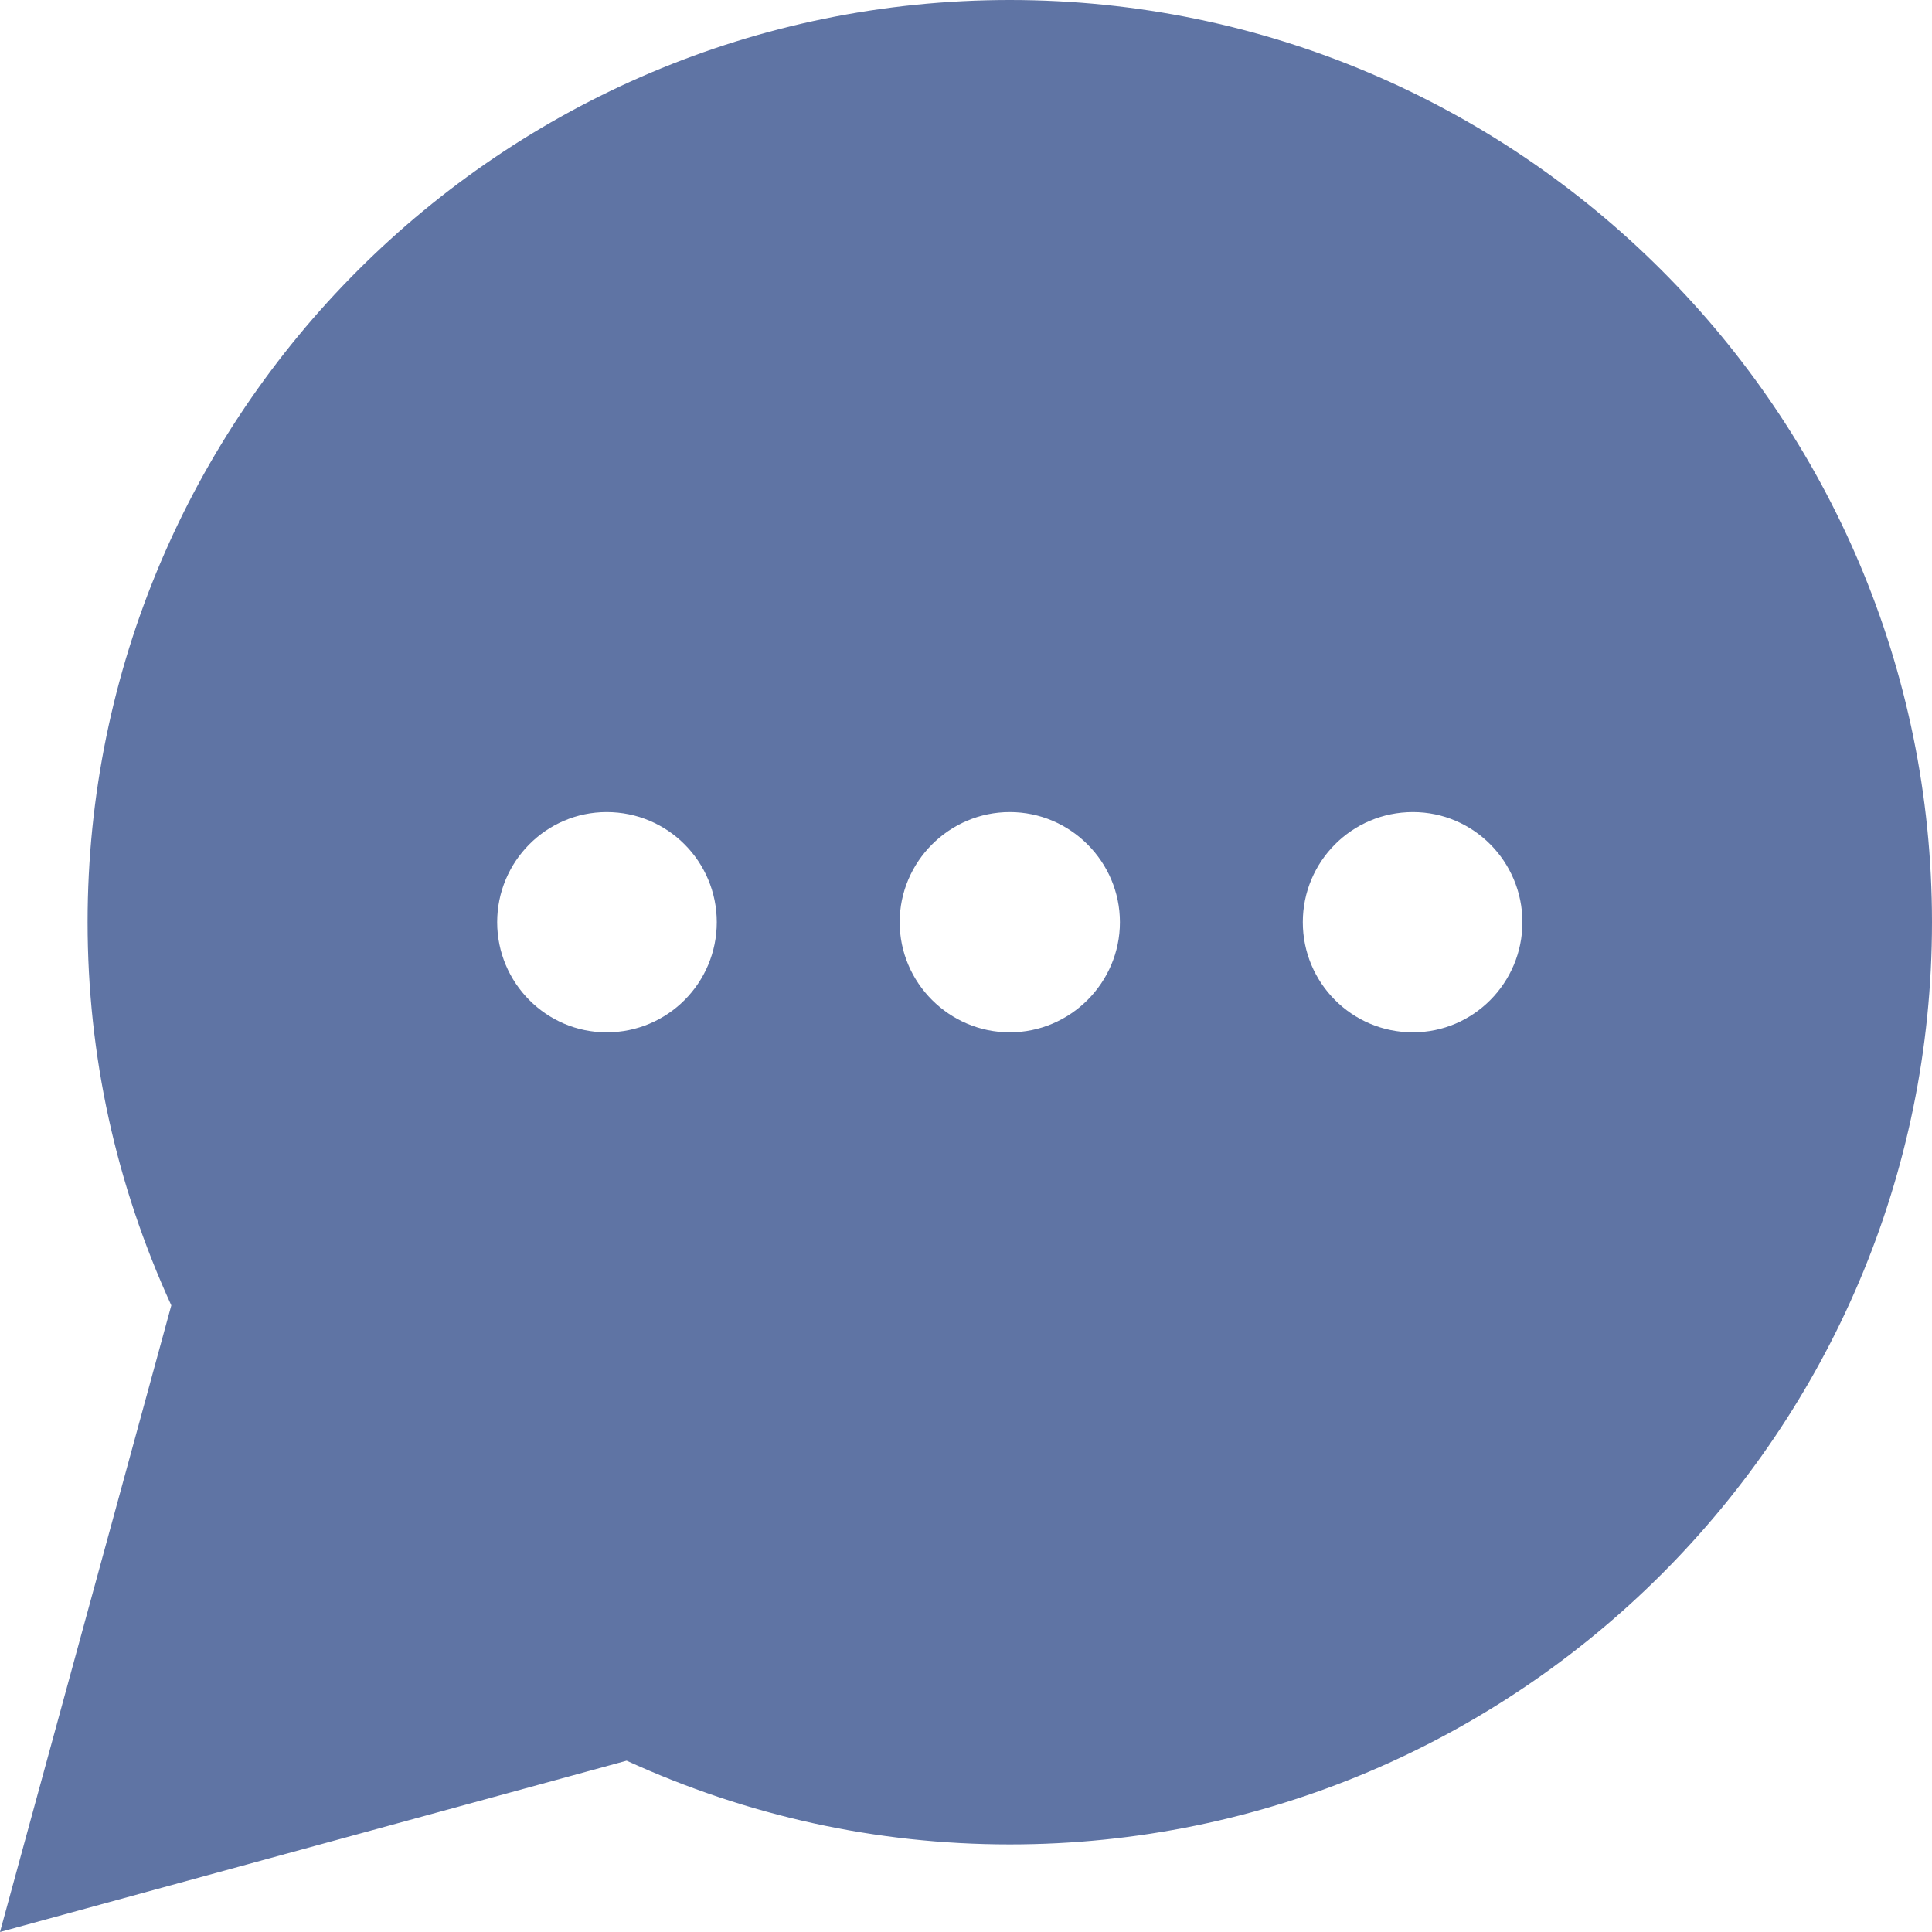
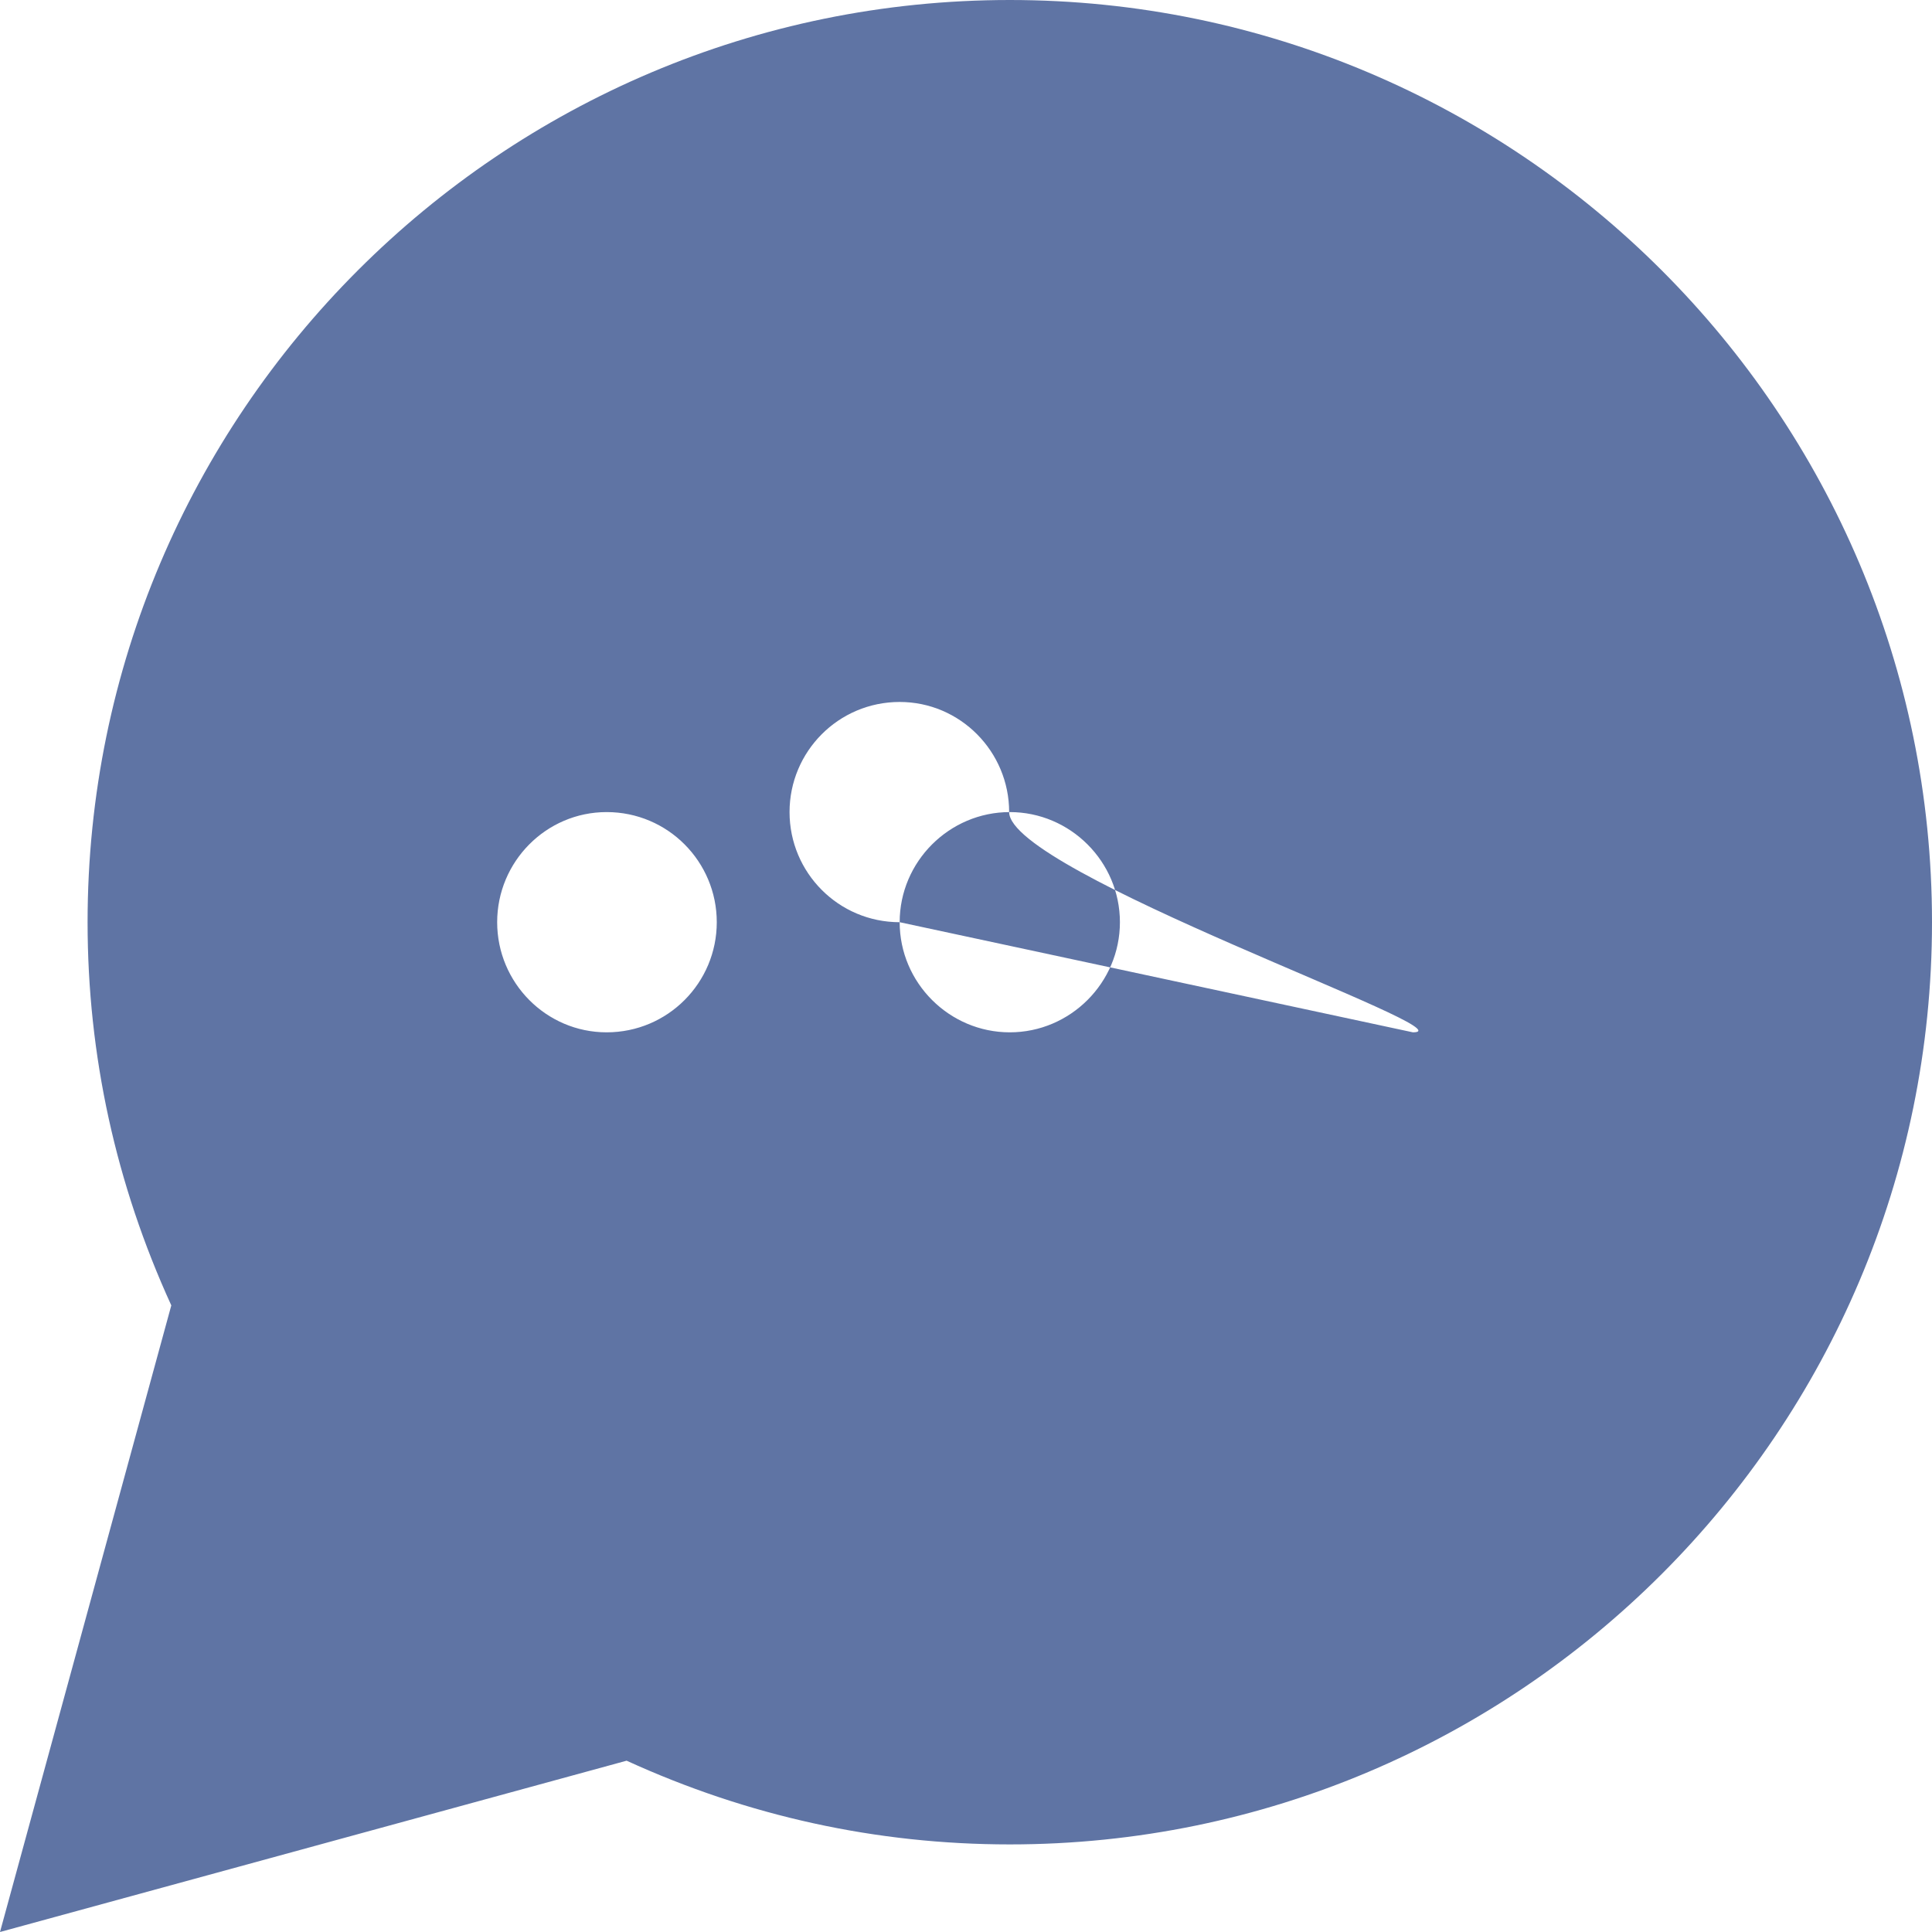
<svg xmlns="http://www.w3.org/2000/svg" fill="#5f74a4" height="30" preserveAspectRatio="xMidYMid meet" version="1" viewBox="1.0 1.0 30.0 30.0" width="30" zoomAndPan="magnify">
  <g id="change1_1">
-     <path d="M16.68,1C8.78,1,2.36,7.42,2.36,15.32c0,2.07,0.44,4.07,1.3,5.95L1,31l9.73-2.66 c1.88,0.86,3.88,1.3,5.95,1.3C24.58,29.64,31,23.22,31,15.32C31,7.42,24.58,1,16.68,1z M8.72,15.32c0-0.94,0.76-1.71,1.7-1.71c0.95,0,1.71,0.77,1.71,1.71 s-0.76,1.71-1.71,1.71C9.48,17.03,8.72,16.26,8.72,15.32z M14.97,15.32 c0-0.94,0.77-1.71,1.71-1.71s1.71,0.77,1.71,1.71s-0.77,1.71-1.71,1.71 S14.97,16.26,14.97,15.32z M22.94,17.03c-0.95,0-1.71-0.77-1.71-1.71 s0.76-1.71,1.71-1.71c0.94,0,1.7,0.77,1.7,1.71S23.88,17.03,22.94,17.03z" fill="inherit" />
+     <path d="M16.68,1C8.78,1,2.36,7.42,2.36,15.32c0,2.07,0.44,4.07,1.3,5.95L1,31l9.73-2.66 c1.88,0.86,3.88,1.3,5.95,1.3C24.58,29.64,31,23.22,31,15.32C31,7.42,24.58,1,16.68,1z M8.72,15.32c0-0.94,0.76-1.71,1.7-1.71c0.95,0,1.71,0.77,1.71,1.71 s-0.76,1.71-1.71,1.71C9.48,17.03,8.72,16.26,8.72,15.32z M14.97,15.32 c0-0.94,0.77-1.71,1.71-1.71s1.71,0.77,1.71,1.71s-0.77,1.71-1.71,1.71 S14.97,16.26,14.97,15.32z c-0.95,0-1.71-0.77-1.71-1.71 s0.76-1.71,1.71-1.71c0.94,0,1.7,0.77,1.7,1.71S23.88,17.03,22.94,17.03z" fill="inherit" />
  </g>
</svg>